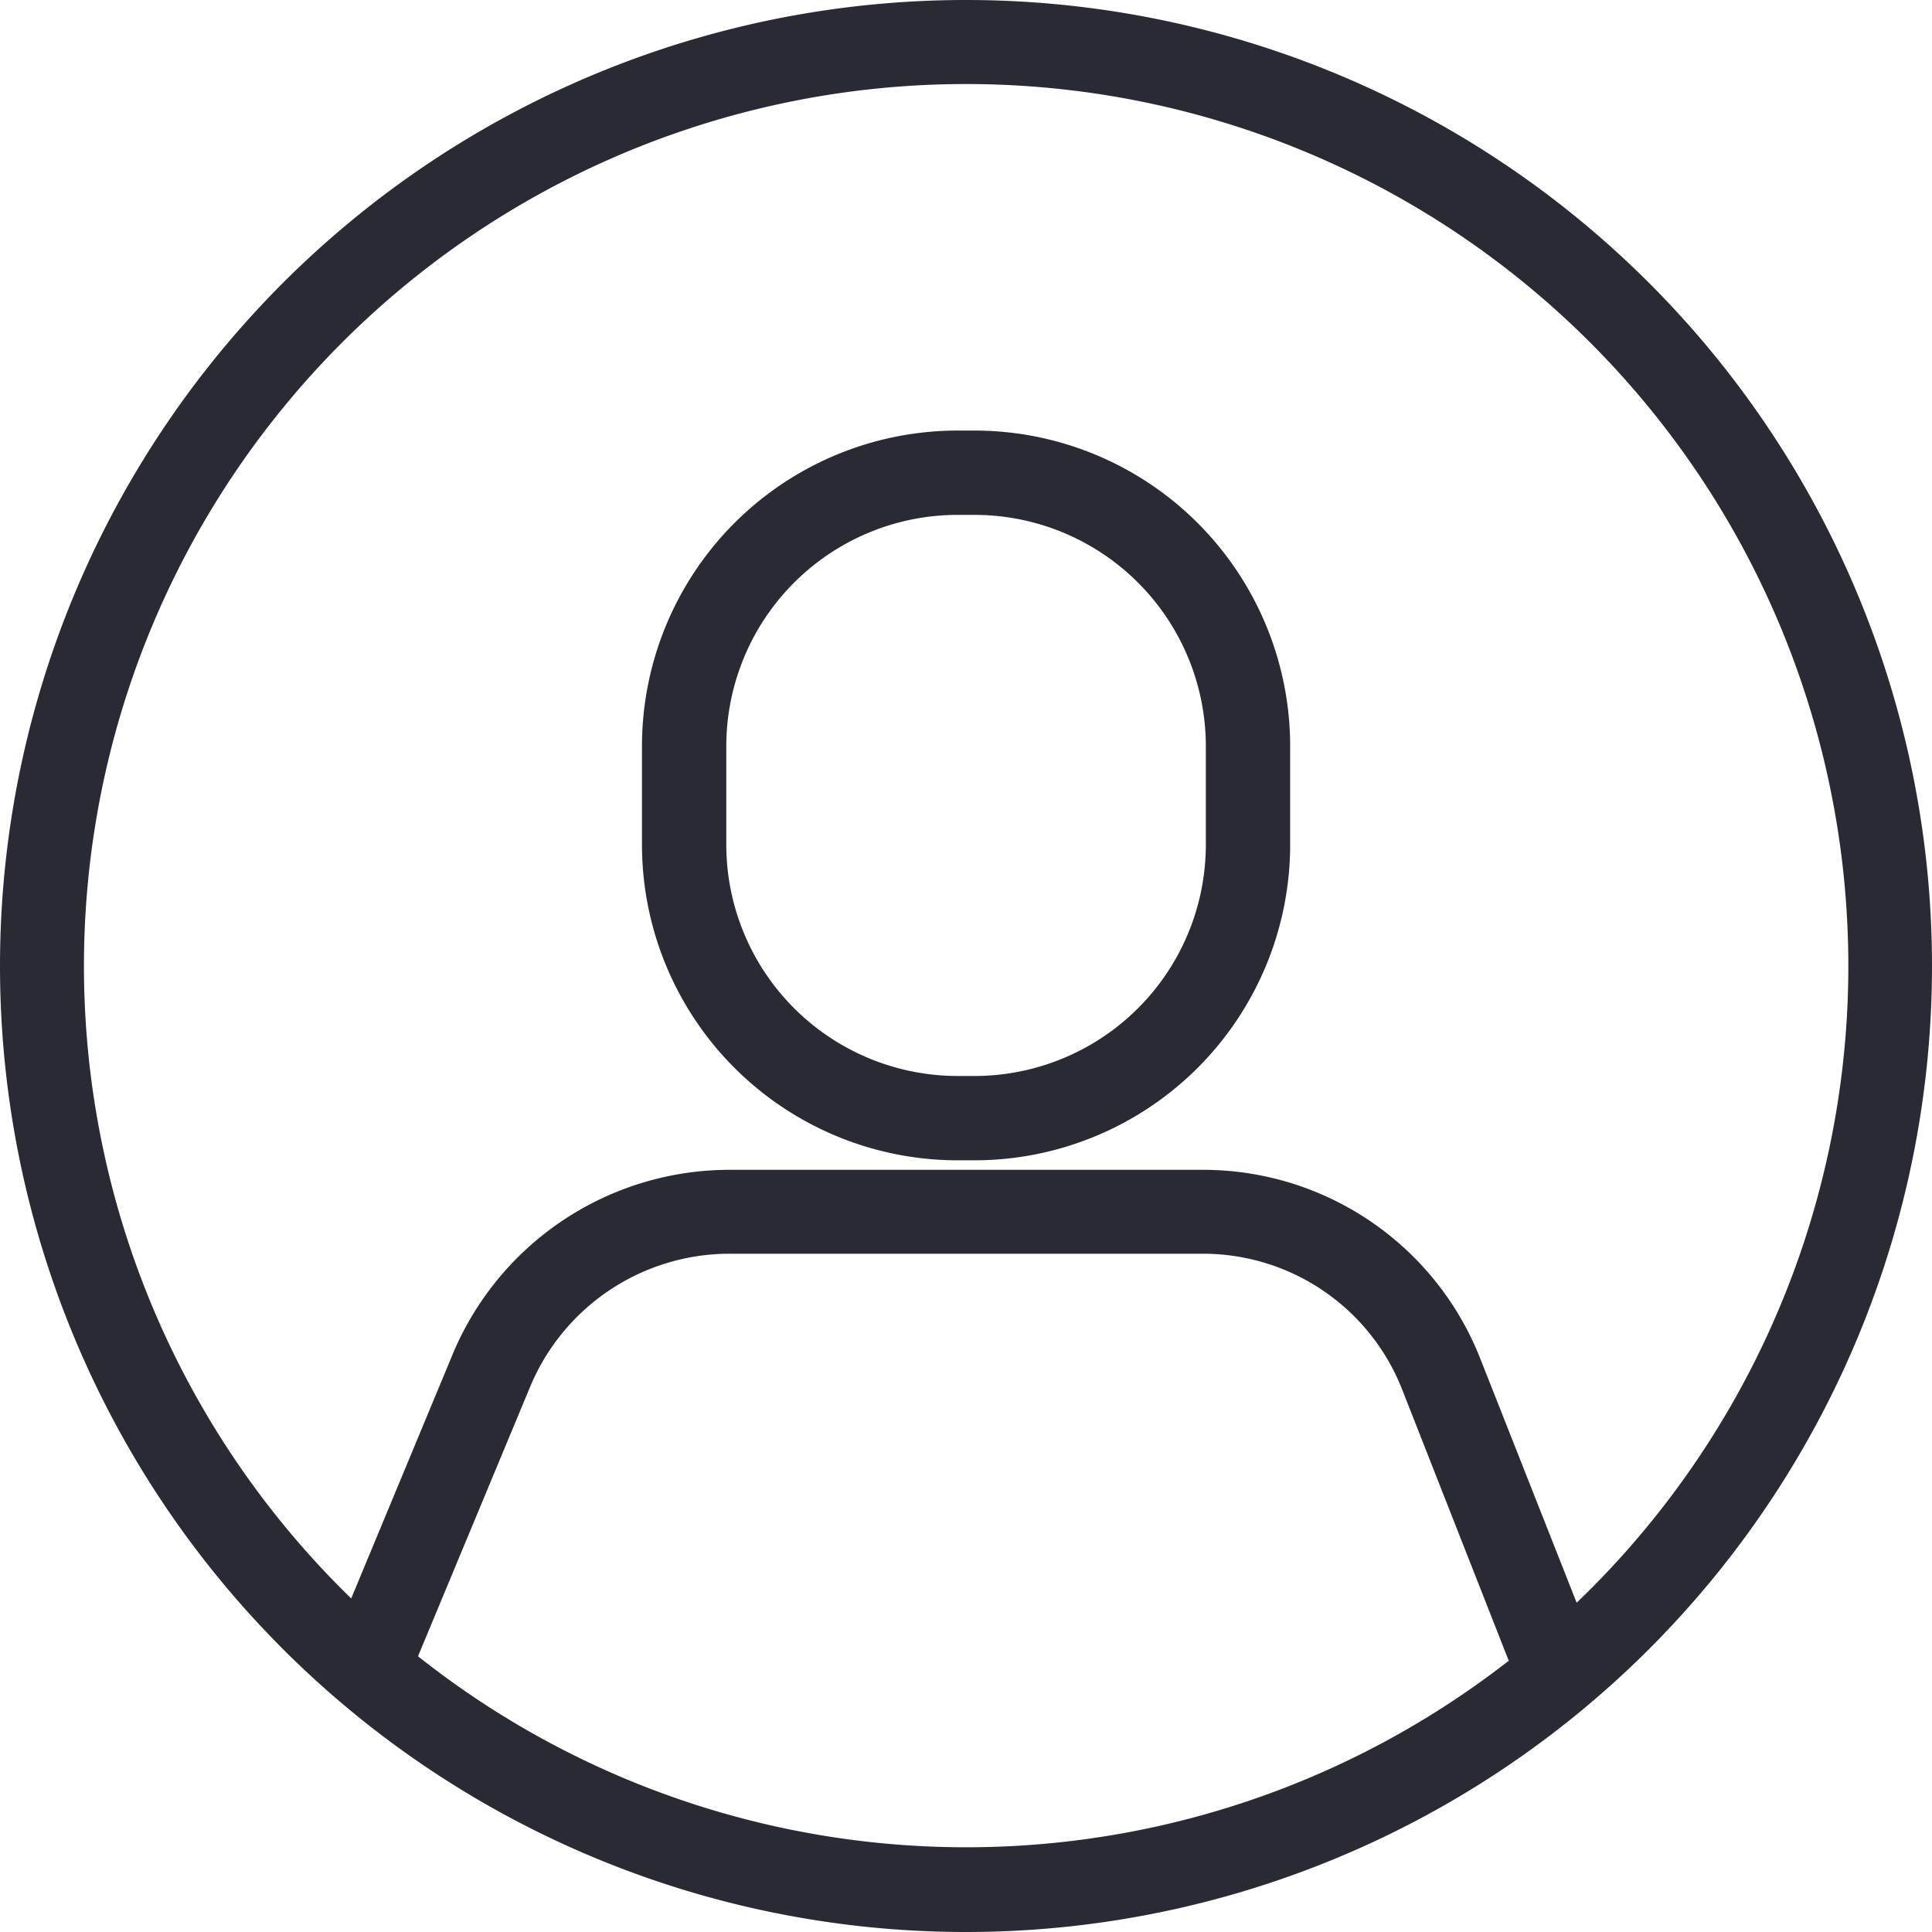
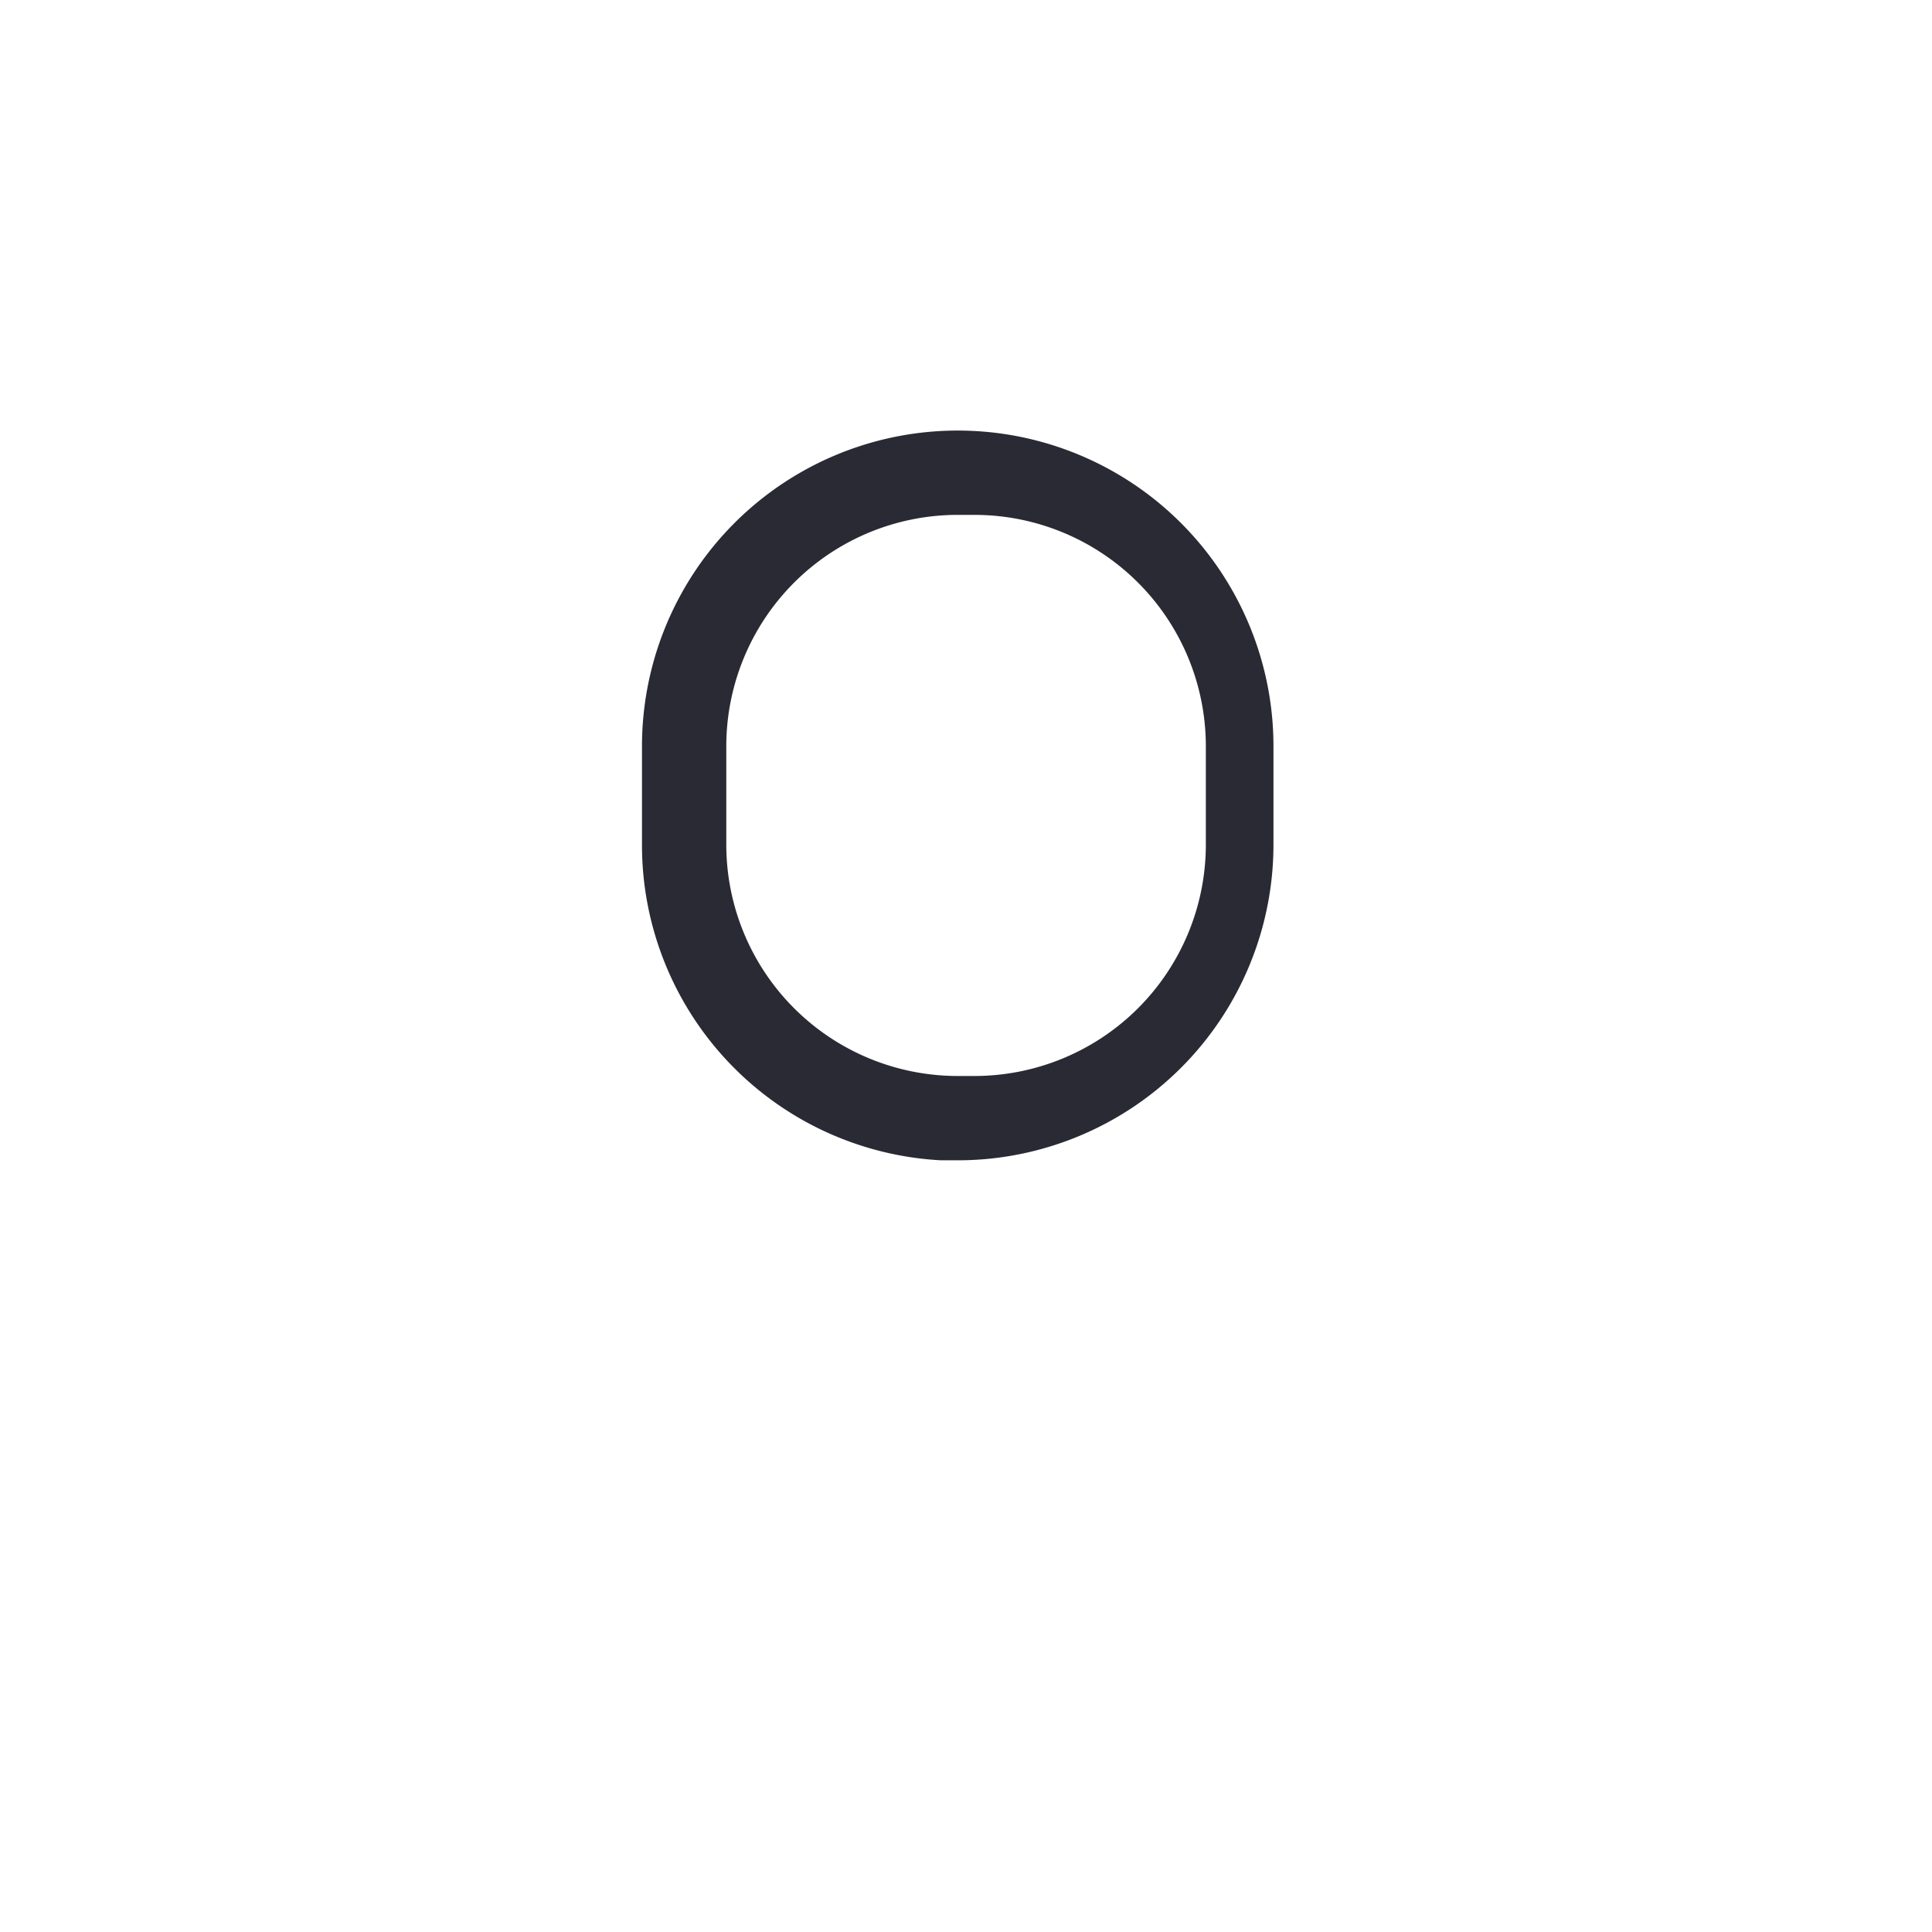
<svg xmlns="http://www.w3.org/2000/svg" width="14" height="14" viewBox="0 0 14 14">
  <g id="brand_anf_size_24px" data-name="brand=anf, size=24px" transform="translate(-0.5 -0.5)">
-     <path id="Trazado_53452" data-name="Trazado 53452" d="M8.157,7.925a2.288,2.288,0,0,1,2.288-2.288h.121a2.288,2.288,0,0,1,2.288,2.288v.712a2.288,2.288,0,0,1-2.288,2.288h-.121A2.288,2.288,0,0,1,8.157,8.638Zm2.288-1.677A1.677,1.677,0,0,0,8.768,7.925v.712a1.677,1.677,0,0,0,1.677,1.677h.121a1.677,1.677,0,0,0,1.677-1.677V7.925a1.677,1.677,0,0,0-1.677-1.677Z" transform="translate(-3.005 -2.017)" fill="#292a33" fill-rule="evenodd" />
-     <path id="Trazado_53453" data-name="Trazado 53453" d="M.5,7.5a7,7,0,1,1,7,7A7,7,0,0,1,.5,7.5Zm7-6.391A6.391,6.391,0,0,0,3.045,12.083l.725-1.745A2.175,2.175,0,0,1,5.78,8.977H9.215a2.158,2.158,0,0,1,2.01,1.364h0l.7,1.773A6.391,6.391,0,0,0,7.5,1.109Zm3.934,11.428-.775-1.972a1.55,1.55,0,0,0-1.445-.98H5.78a1.566,1.566,0,0,0-1.445.98l0,0-.806,1.937a6.393,6.393,0,0,0,7.907.03Z" transform="translate(0 0)" fill="#292a33" fill-rule="evenodd" />
+     <path id="Trazado_53452" data-name="Trazado 53452" d="M8.157,7.925a2.288,2.288,0,0,1,2.288-2.288a2.288,2.288,0,0,1,2.288,2.288v.712a2.288,2.288,0,0,1-2.288,2.288h-.121A2.288,2.288,0,0,1,8.157,8.638Zm2.288-1.677A1.677,1.677,0,0,0,8.768,7.925v.712a1.677,1.677,0,0,0,1.677,1.677h.121a1.677,1.677,0,0,0,1.677-1.677V7.925a1.677,1.677,0,0,0-1.677-1.677Z" transform="translate(-3.005 -2.017)" fill="#292a33" fill-rule="evenodd" />
  </g>
</svg>